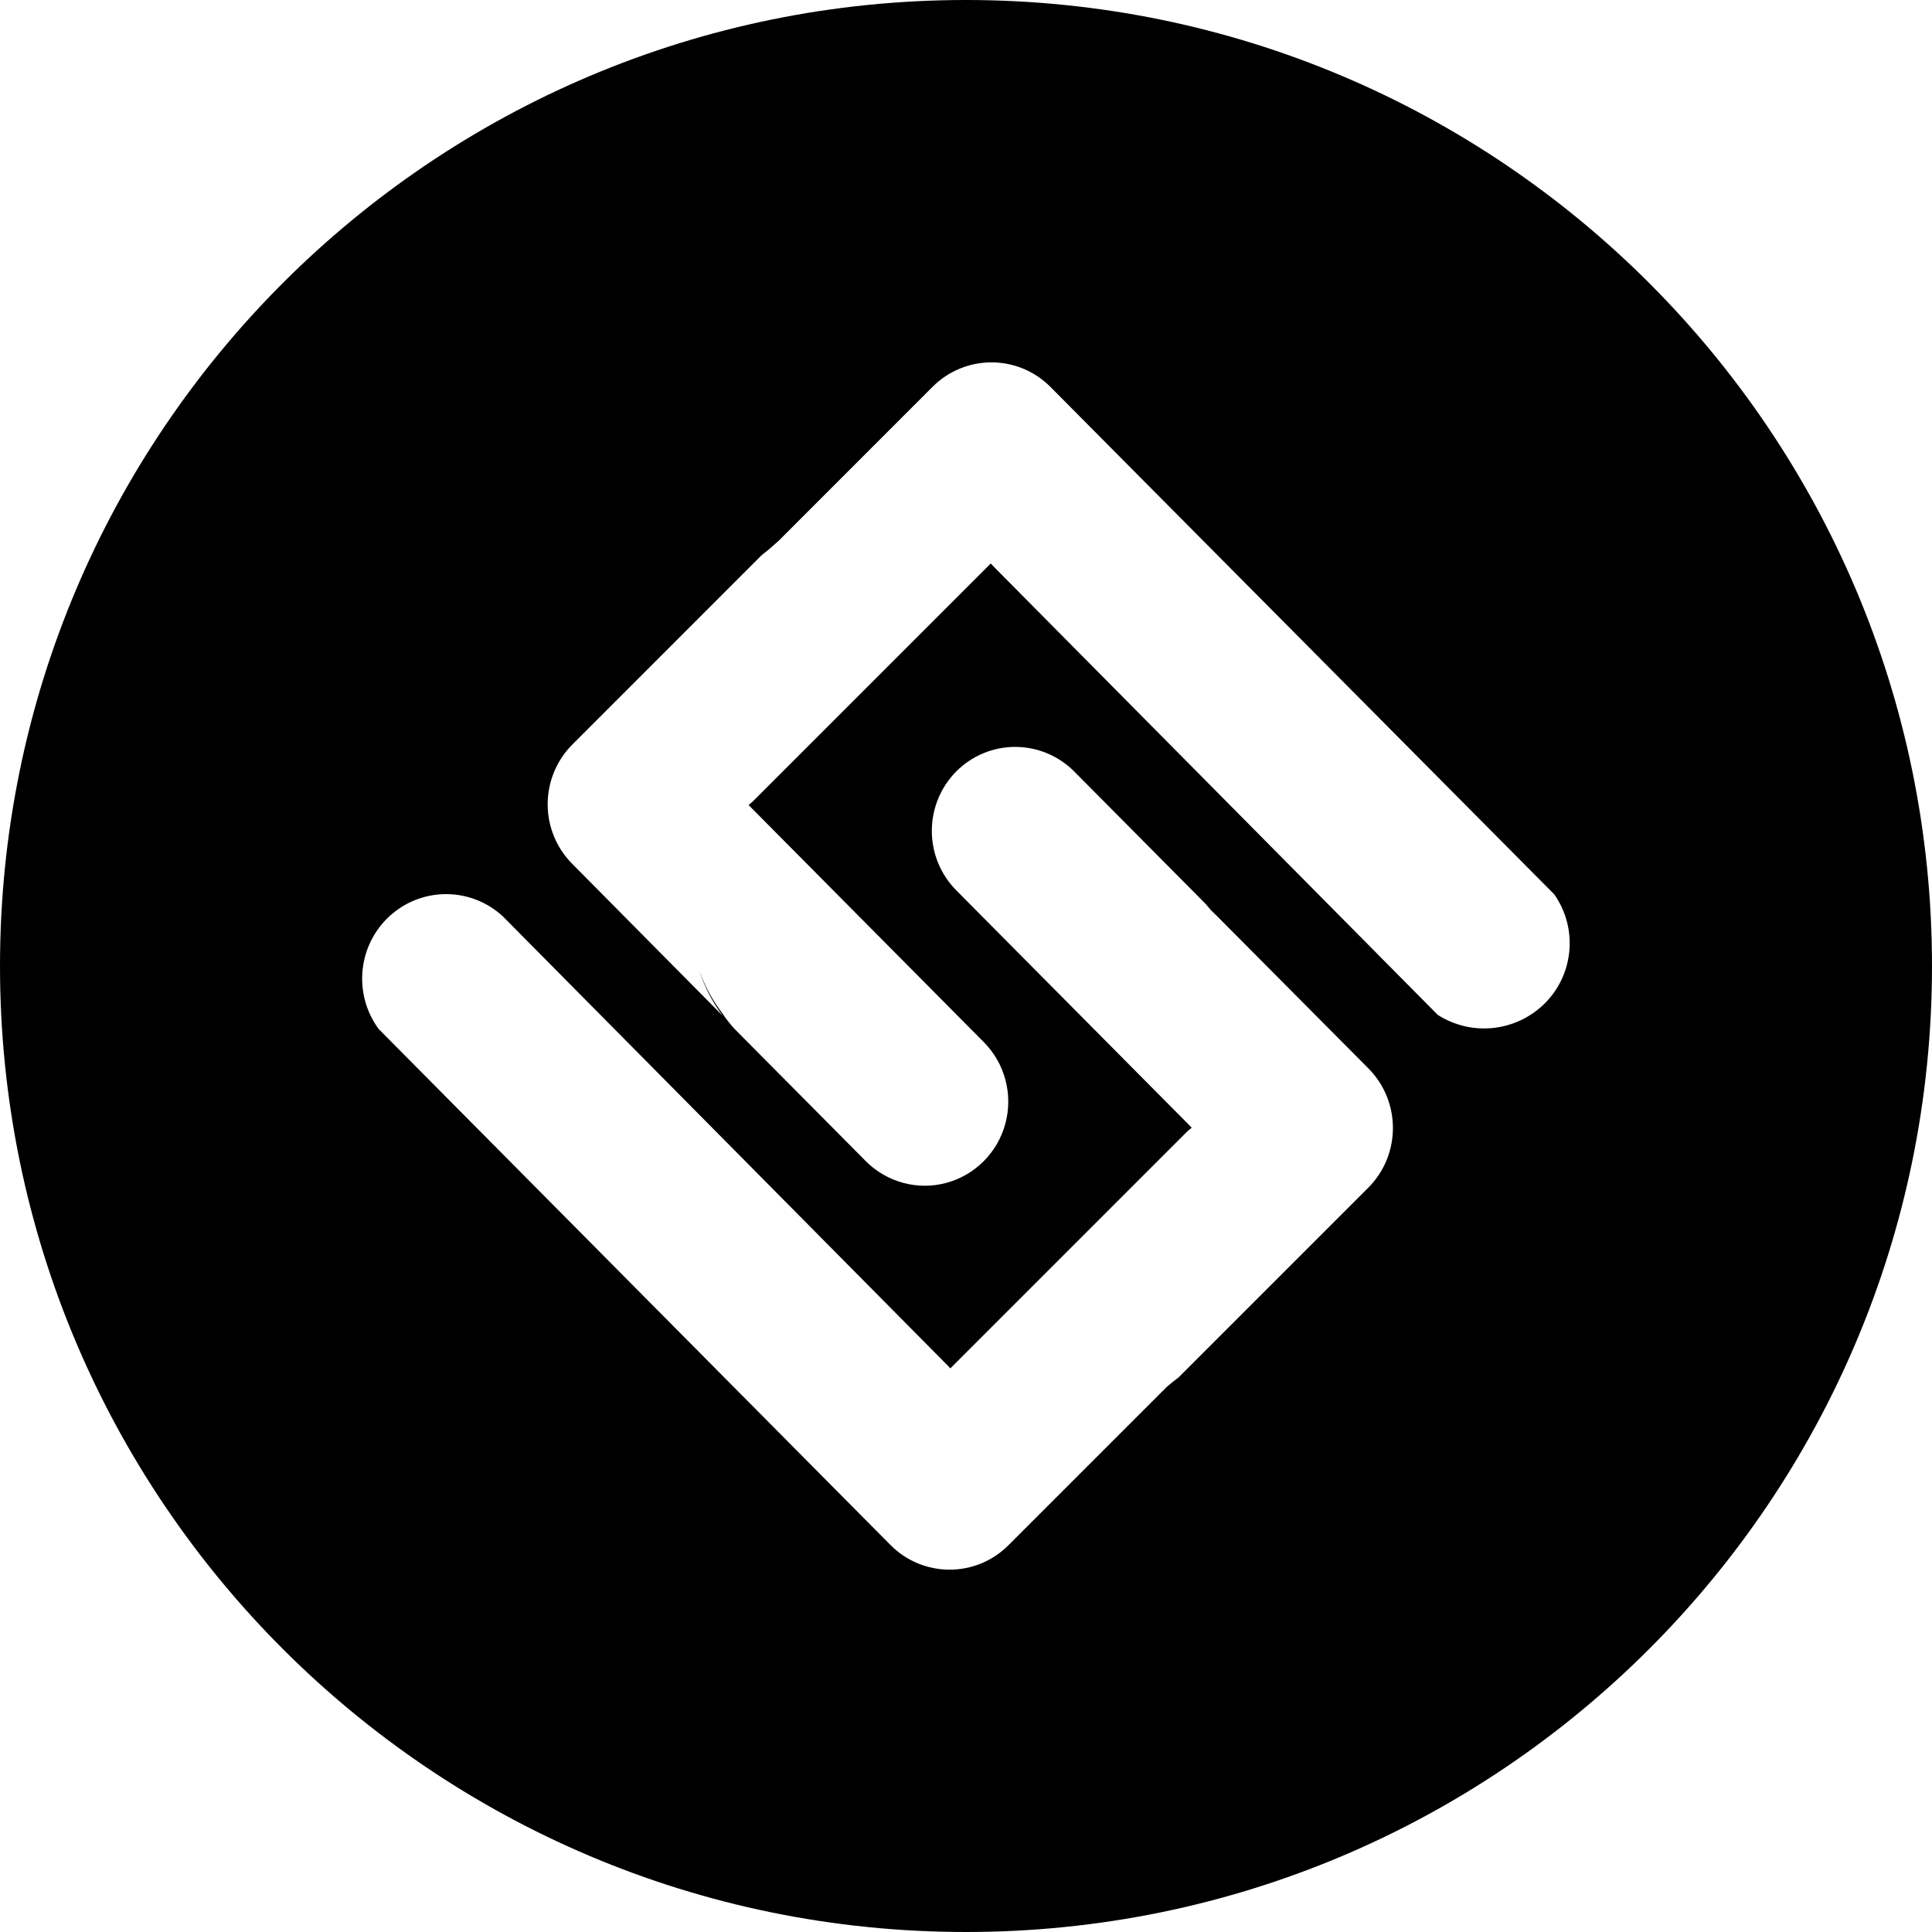
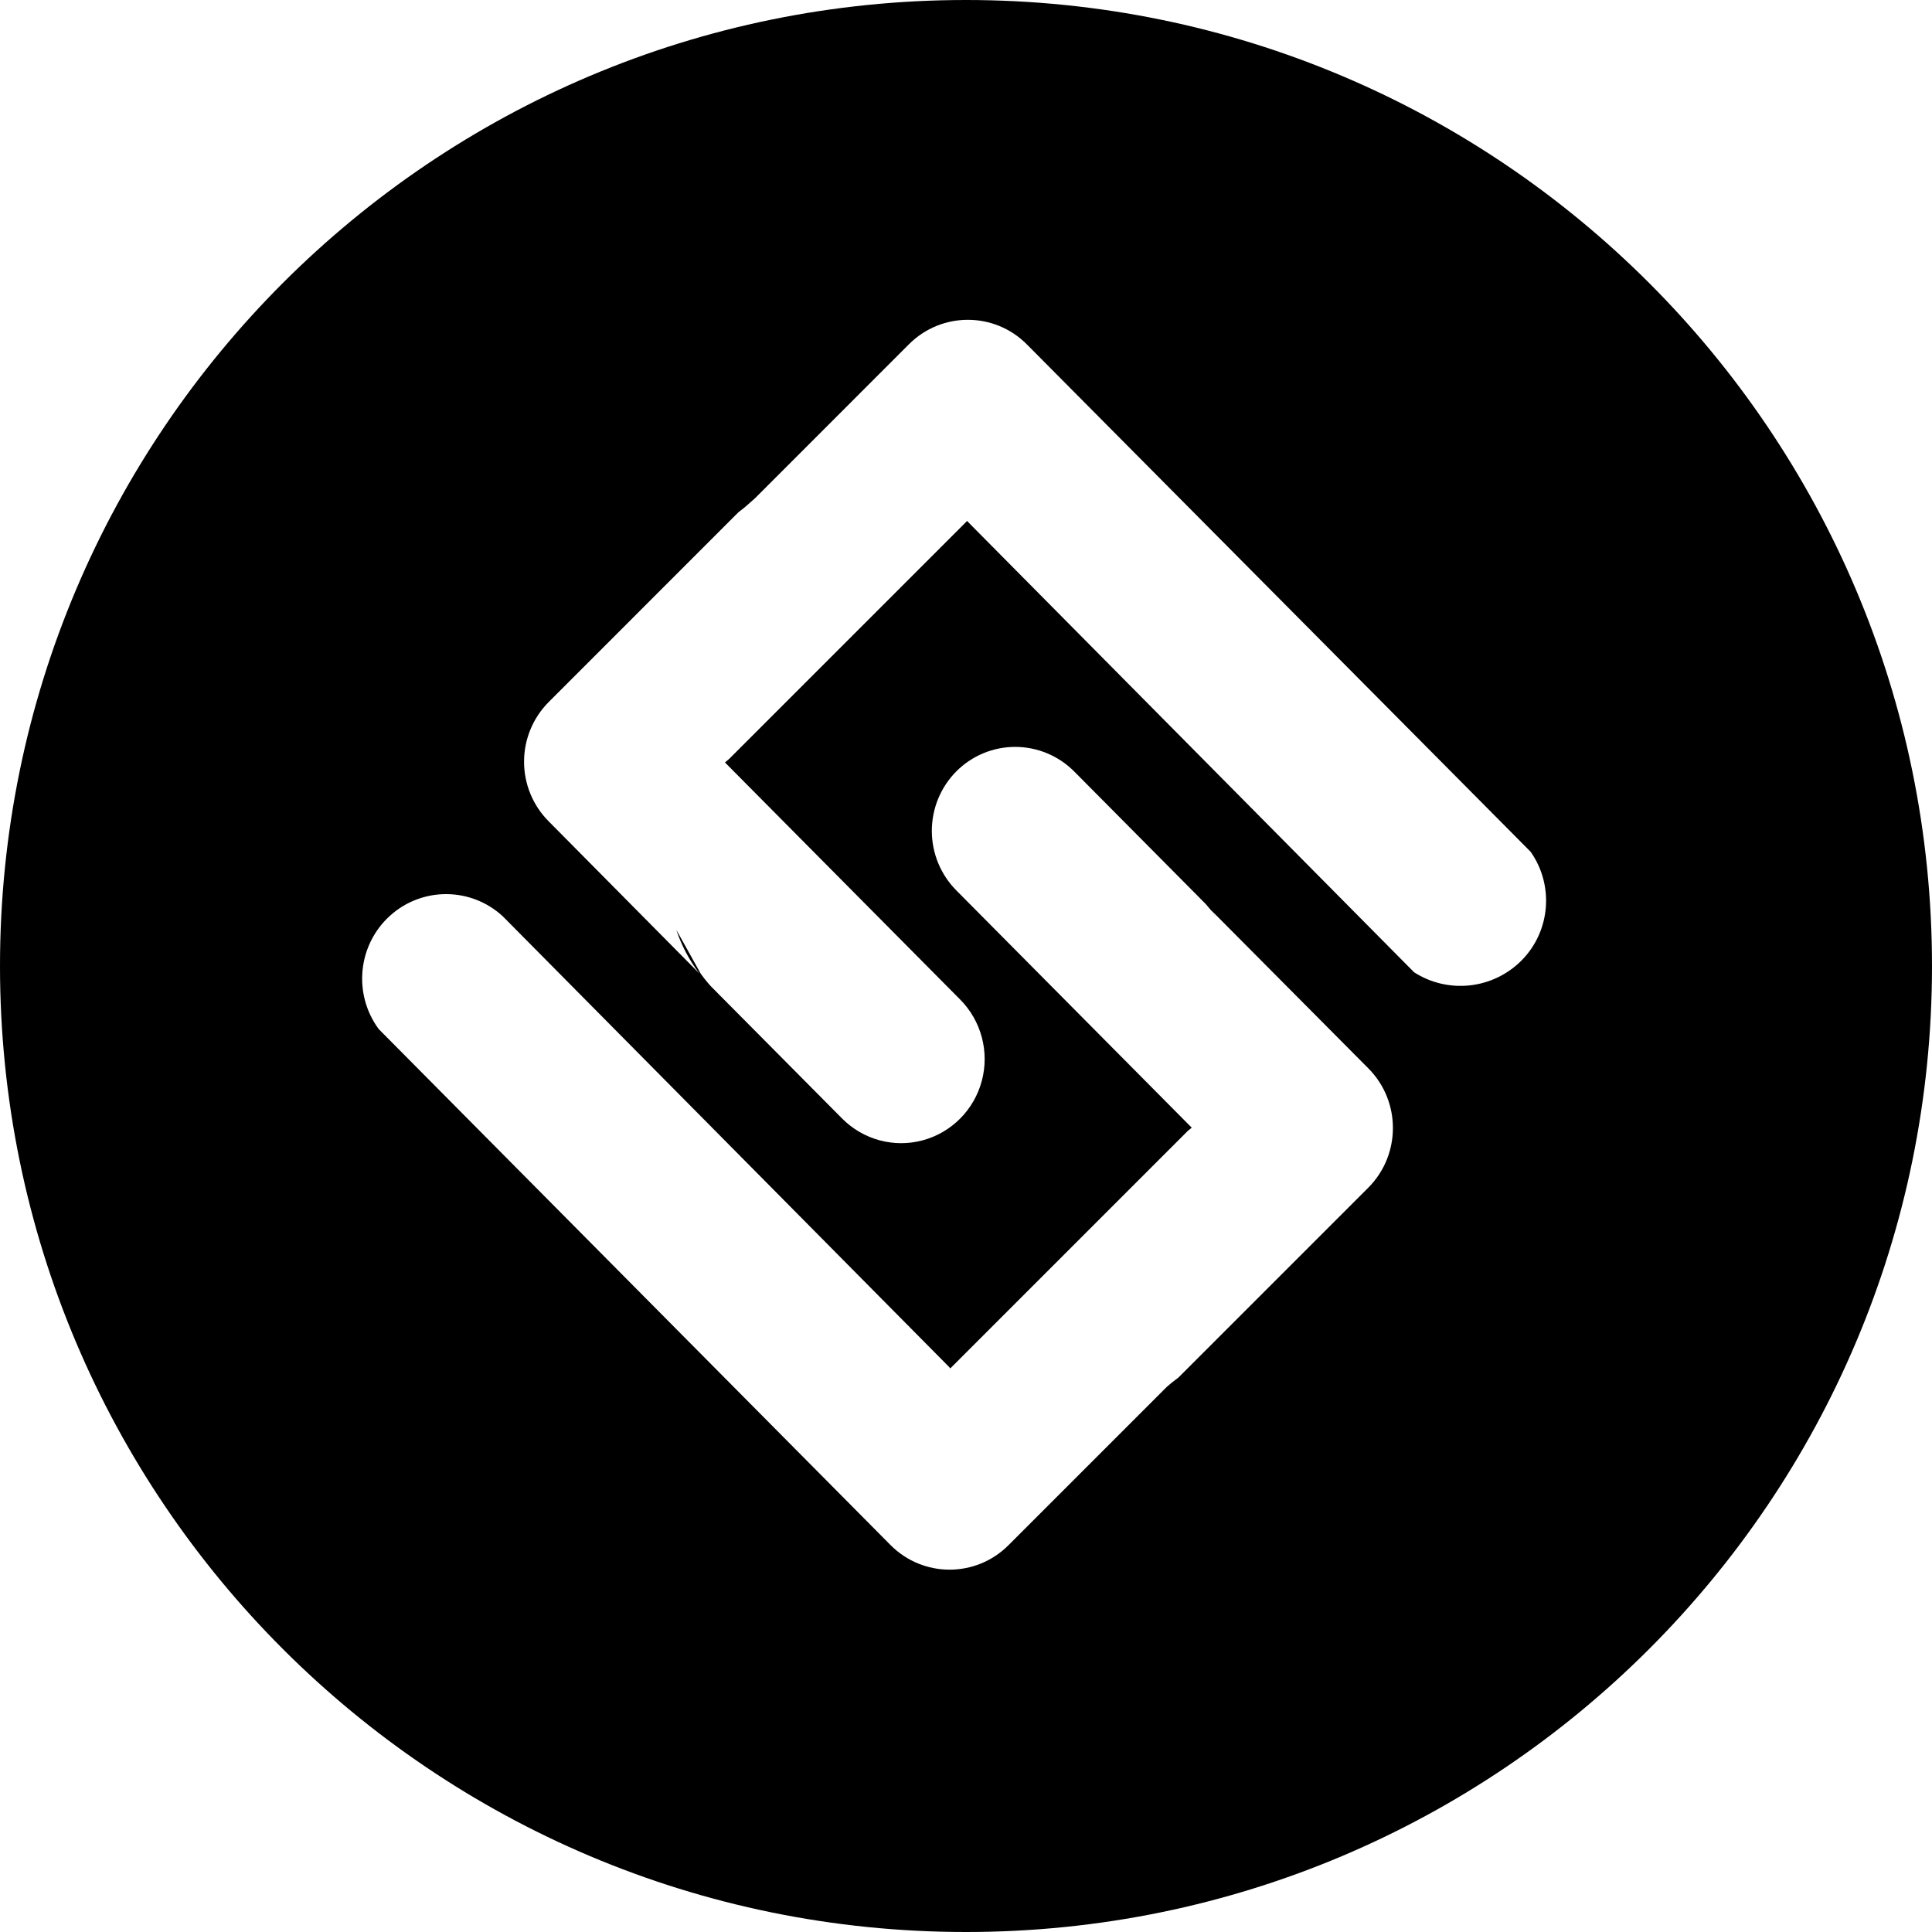
<svg xmlns="http://www.w3.org/2000/svg" height="32" viewBox="0 0 32 32" width="32">
-   <path d="m16 32c-8.837 0-16-7.163-16-16s7.163-16 16-16 16 7.163 16 16-7.163 16-16 16zm-4.406-15.895c.092.254.224.492.391.705l.031.039-.045-.053c.058.083.12.162.187.237l.091.092c.037.035.066.07.094.095l1.996 2.011c.349.352.859.49 1.336.361.477-.129.85-.504.978-.985s-.009-.994-.358-1.346l-3.896-3.927c.003-.003.005-.005.008-.007l.06-.051 3.943-3.943.024.026.009.01 7.37 7.44c.565.362 1.304.281 1.779-.195.479-.483.543-1.244.151-1.801l-8.343-8.403c-.539-.543-1.413-.544-1.954-.003l-2.547 2.548c-.031.026-.061.053-.091.081-.06.055-.122.106-.187.154l-3.145 3.146c-.259.261-.405.616-.405.985 0 .37.146.724.405.985l2.494 2.518c-.164-.218-.291-.46-.377-.718zm8.145 2.573c-.002.002-.004.004-.006.005l-.058.047-3.935 3.935-.026-.03-7.384-7.456c-.528-.489-1.339-.493-1.872-.01-.533.484-.613 1.296-.185 1.876l8.478 8.547c.54.542 1.414.542 1.954 0l2.624-2.624c.061-.053.124-.104.189-.151l3.148-3.148c.54-.545.54-1.427 0-1.972l-2.611-2.627c.027.036.056.076.086.119-.007-.009-.014-.018-.021-.027-.044-.064-.092-.125-.144-.183l-.091-.092c-.037-.035-.066-.07-.094-.095l-1.996-2.011c-.259-.262-.611-.409-.977-.41-.367-.001-.719.145-.979.406-.259.261-.405.616-.405.985s.146.724.405.985z" fill-rule="evenodd" />
+   <path d="m16 32c-8.837 0-16-7.163-16-16s7.163-16 16-16 16 7.163 16 16-7.163 16-16 16zm-4.406-15.895l.031.039-.045-.053c.058.083.12.162.187.237l.091.092c.037.035.066.07.094.095l1.996 2.011c.349.352.859.49 1.336.361.477-.129.85-.504.978-.985s-.009-.994-.358-1.346l-3.896-3.927c.003-.003.005-.005.008-.007l.06-.051 3.943-3.943.024.026.009.01 7.37 7.44c.565.362 1.304.281 1.779-.195.479-.483.543-1.244.151-1.801l-8.343-8.403c-.539-.543-1.413-.544-1.954-.003l-2.547 2.548c-.031.026-.061.053-.091.081-.06.055-.122.106-.187.154l-3.145 3.146c-.259.261-.405.616-.405.985 0 .37.146.724.405.985l2.494 2.518c-.164-.218-.291-.46-.377-.718zm8.145 2.573c-.002.002-.004.004-.006.005l-.058.047-3.935 3.935-.026-.03-7.384-7.456c-.528-.489-1.339-.493-1.872-.01-.533.484-.613 1.296-.185 1.876l8.478 8.547c.54.542 1.414.542 1.954 0l2.624-2.624c.061-.053.124-.104.189-.151l3.148-3.148c.54-.545.54-1.427 0-1.972l-2.611-2.627c.027.036.056.076.086.119-.007-.009-.014-.018-.021-.027-.044-.064-.092-.125-.144-.183l-.091-.092c-.037-.035-.066-.07-.094-.095l-1.996-2.011c-.259-.262-.611-.409-.977-.41-.367-.001-.719.145-.979.406-.259.261-.405.616-.405.985s.146.724.405.985z" fill-rule="evenodd" />
</svg>